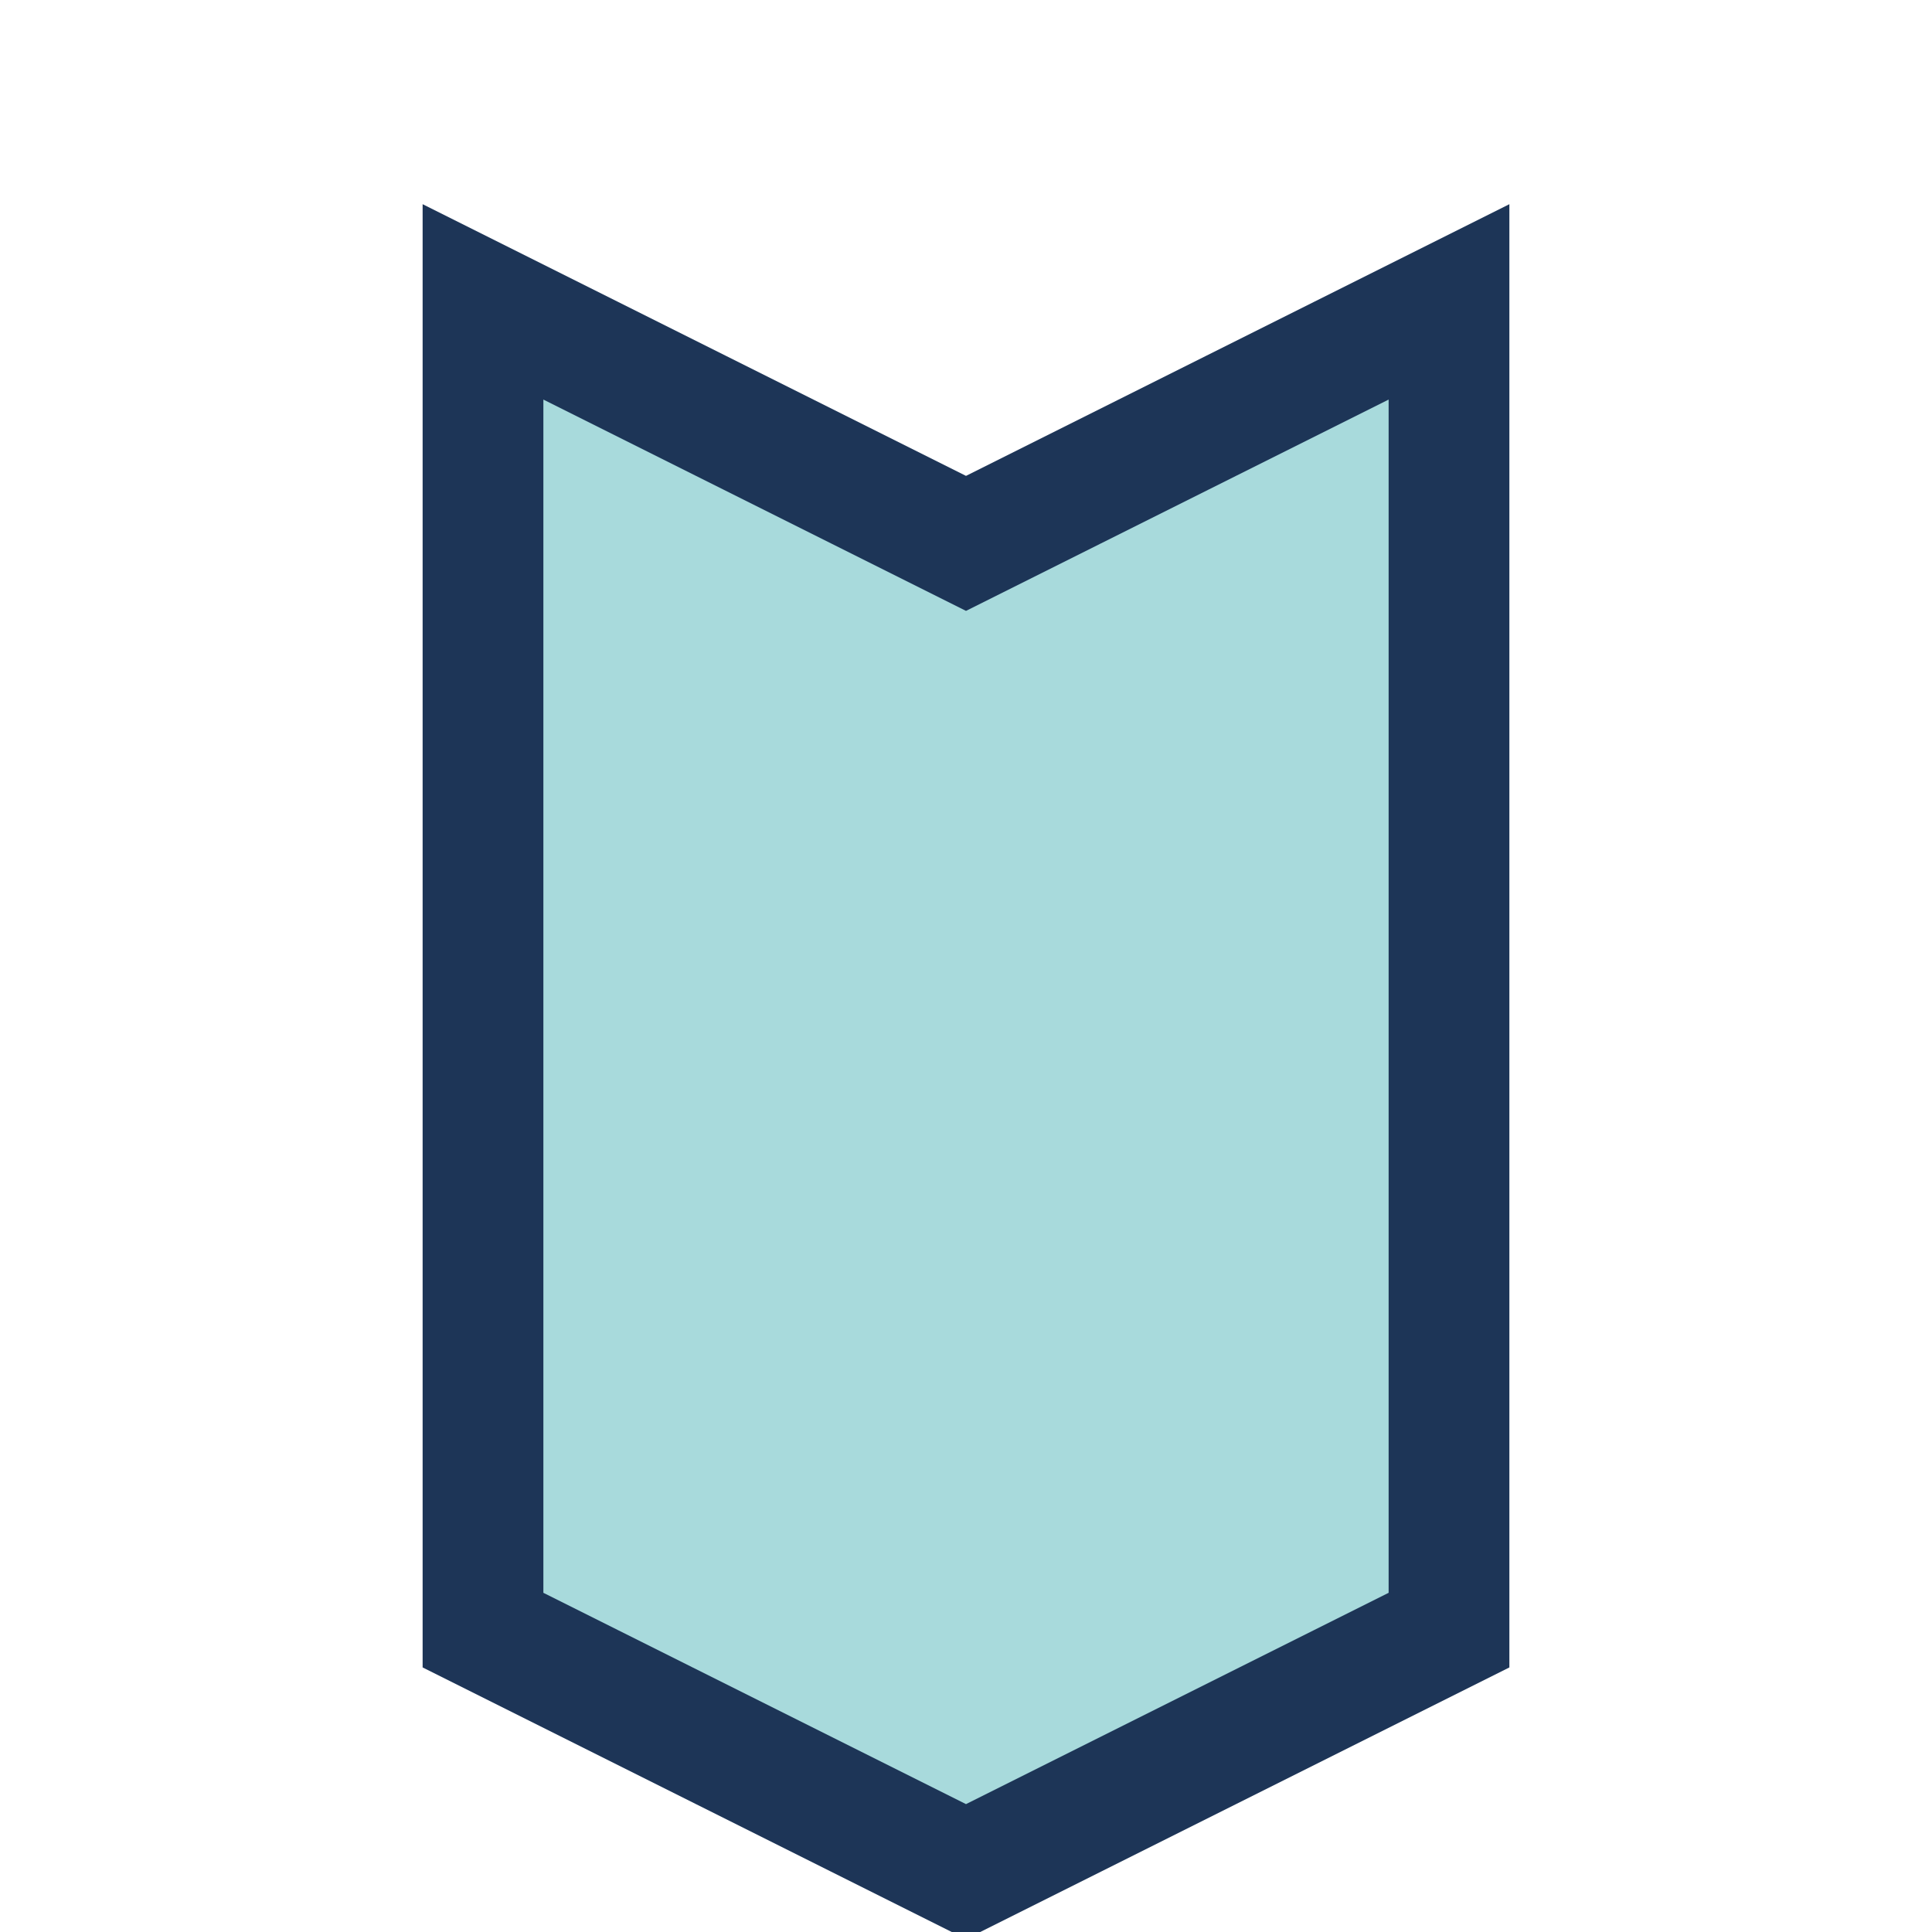
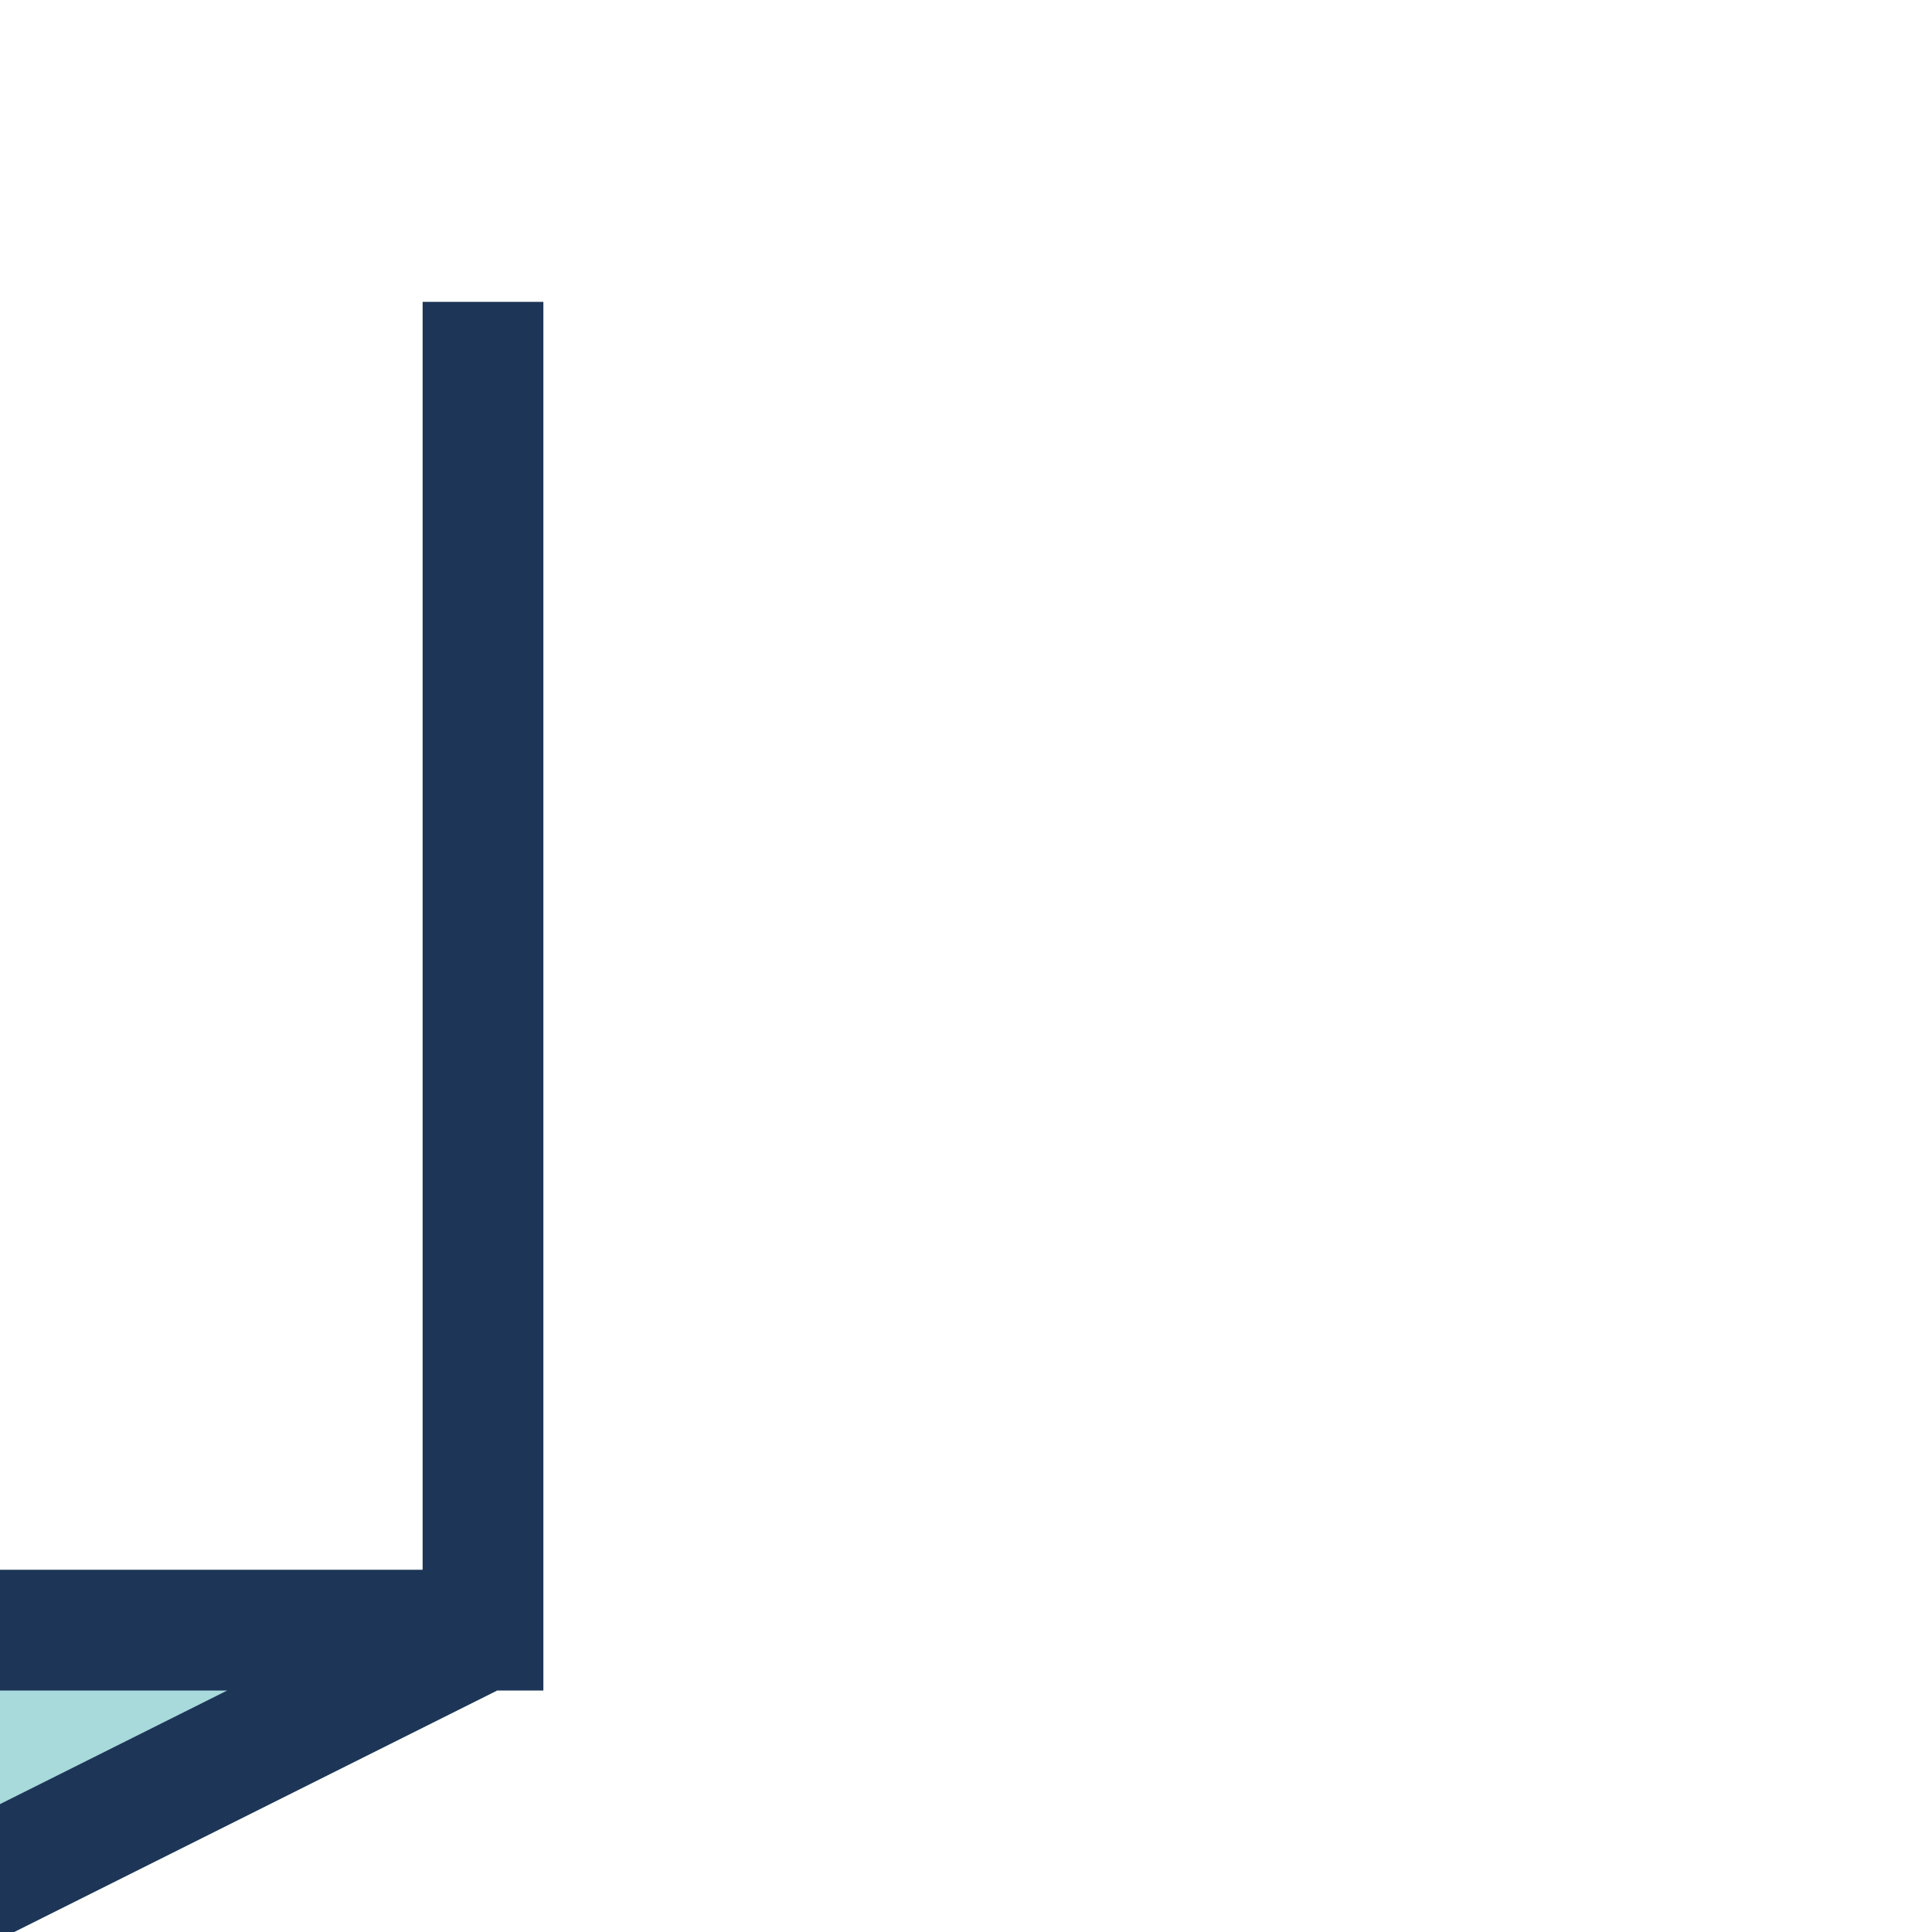
<svg xmlns="http://www.w3.org/2000/svg" width="32" height="32" viewBox="0 0 32 32">
-   <path d="M8 27V5l8 4 8-4v22l-8 4-8-4z" fill="#A8DADC" stroke="#1D3557" stroke-width="2" />
+   <path d="M8 27V5v22l-8 4-8-4z" fill="#A8DADC" stroke="#1D3557" stroke-width="2" />
</svg>